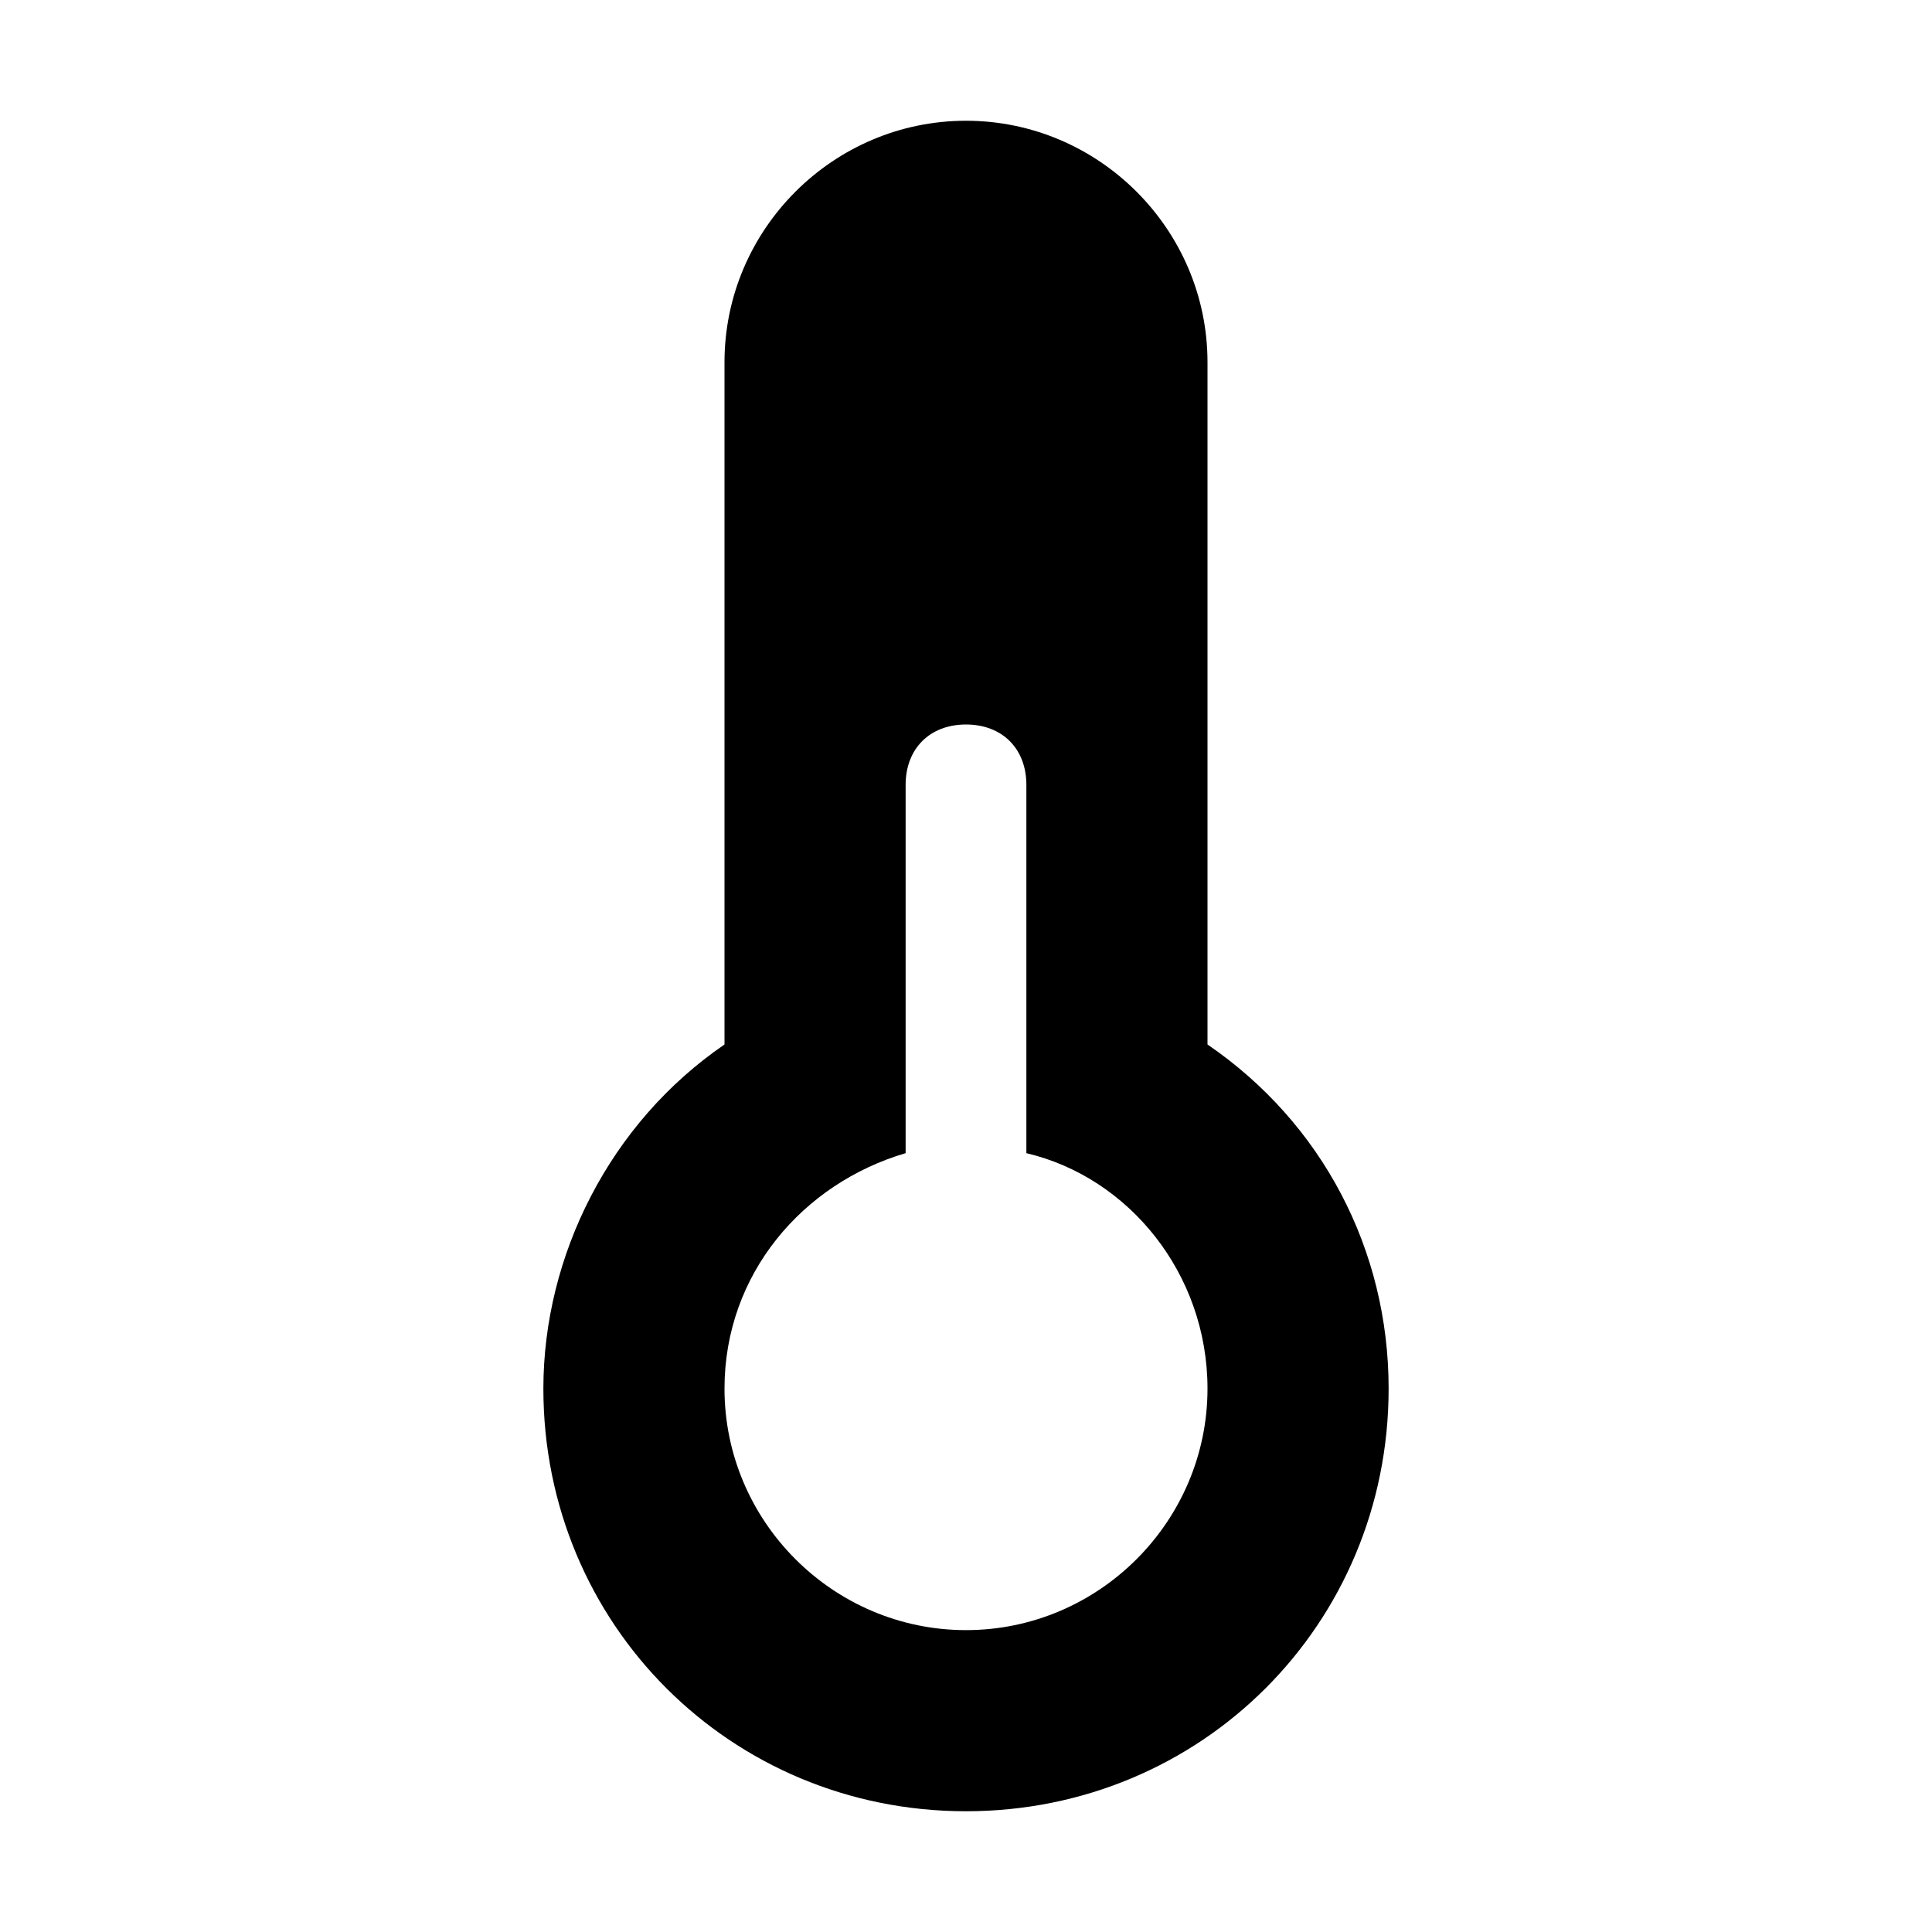
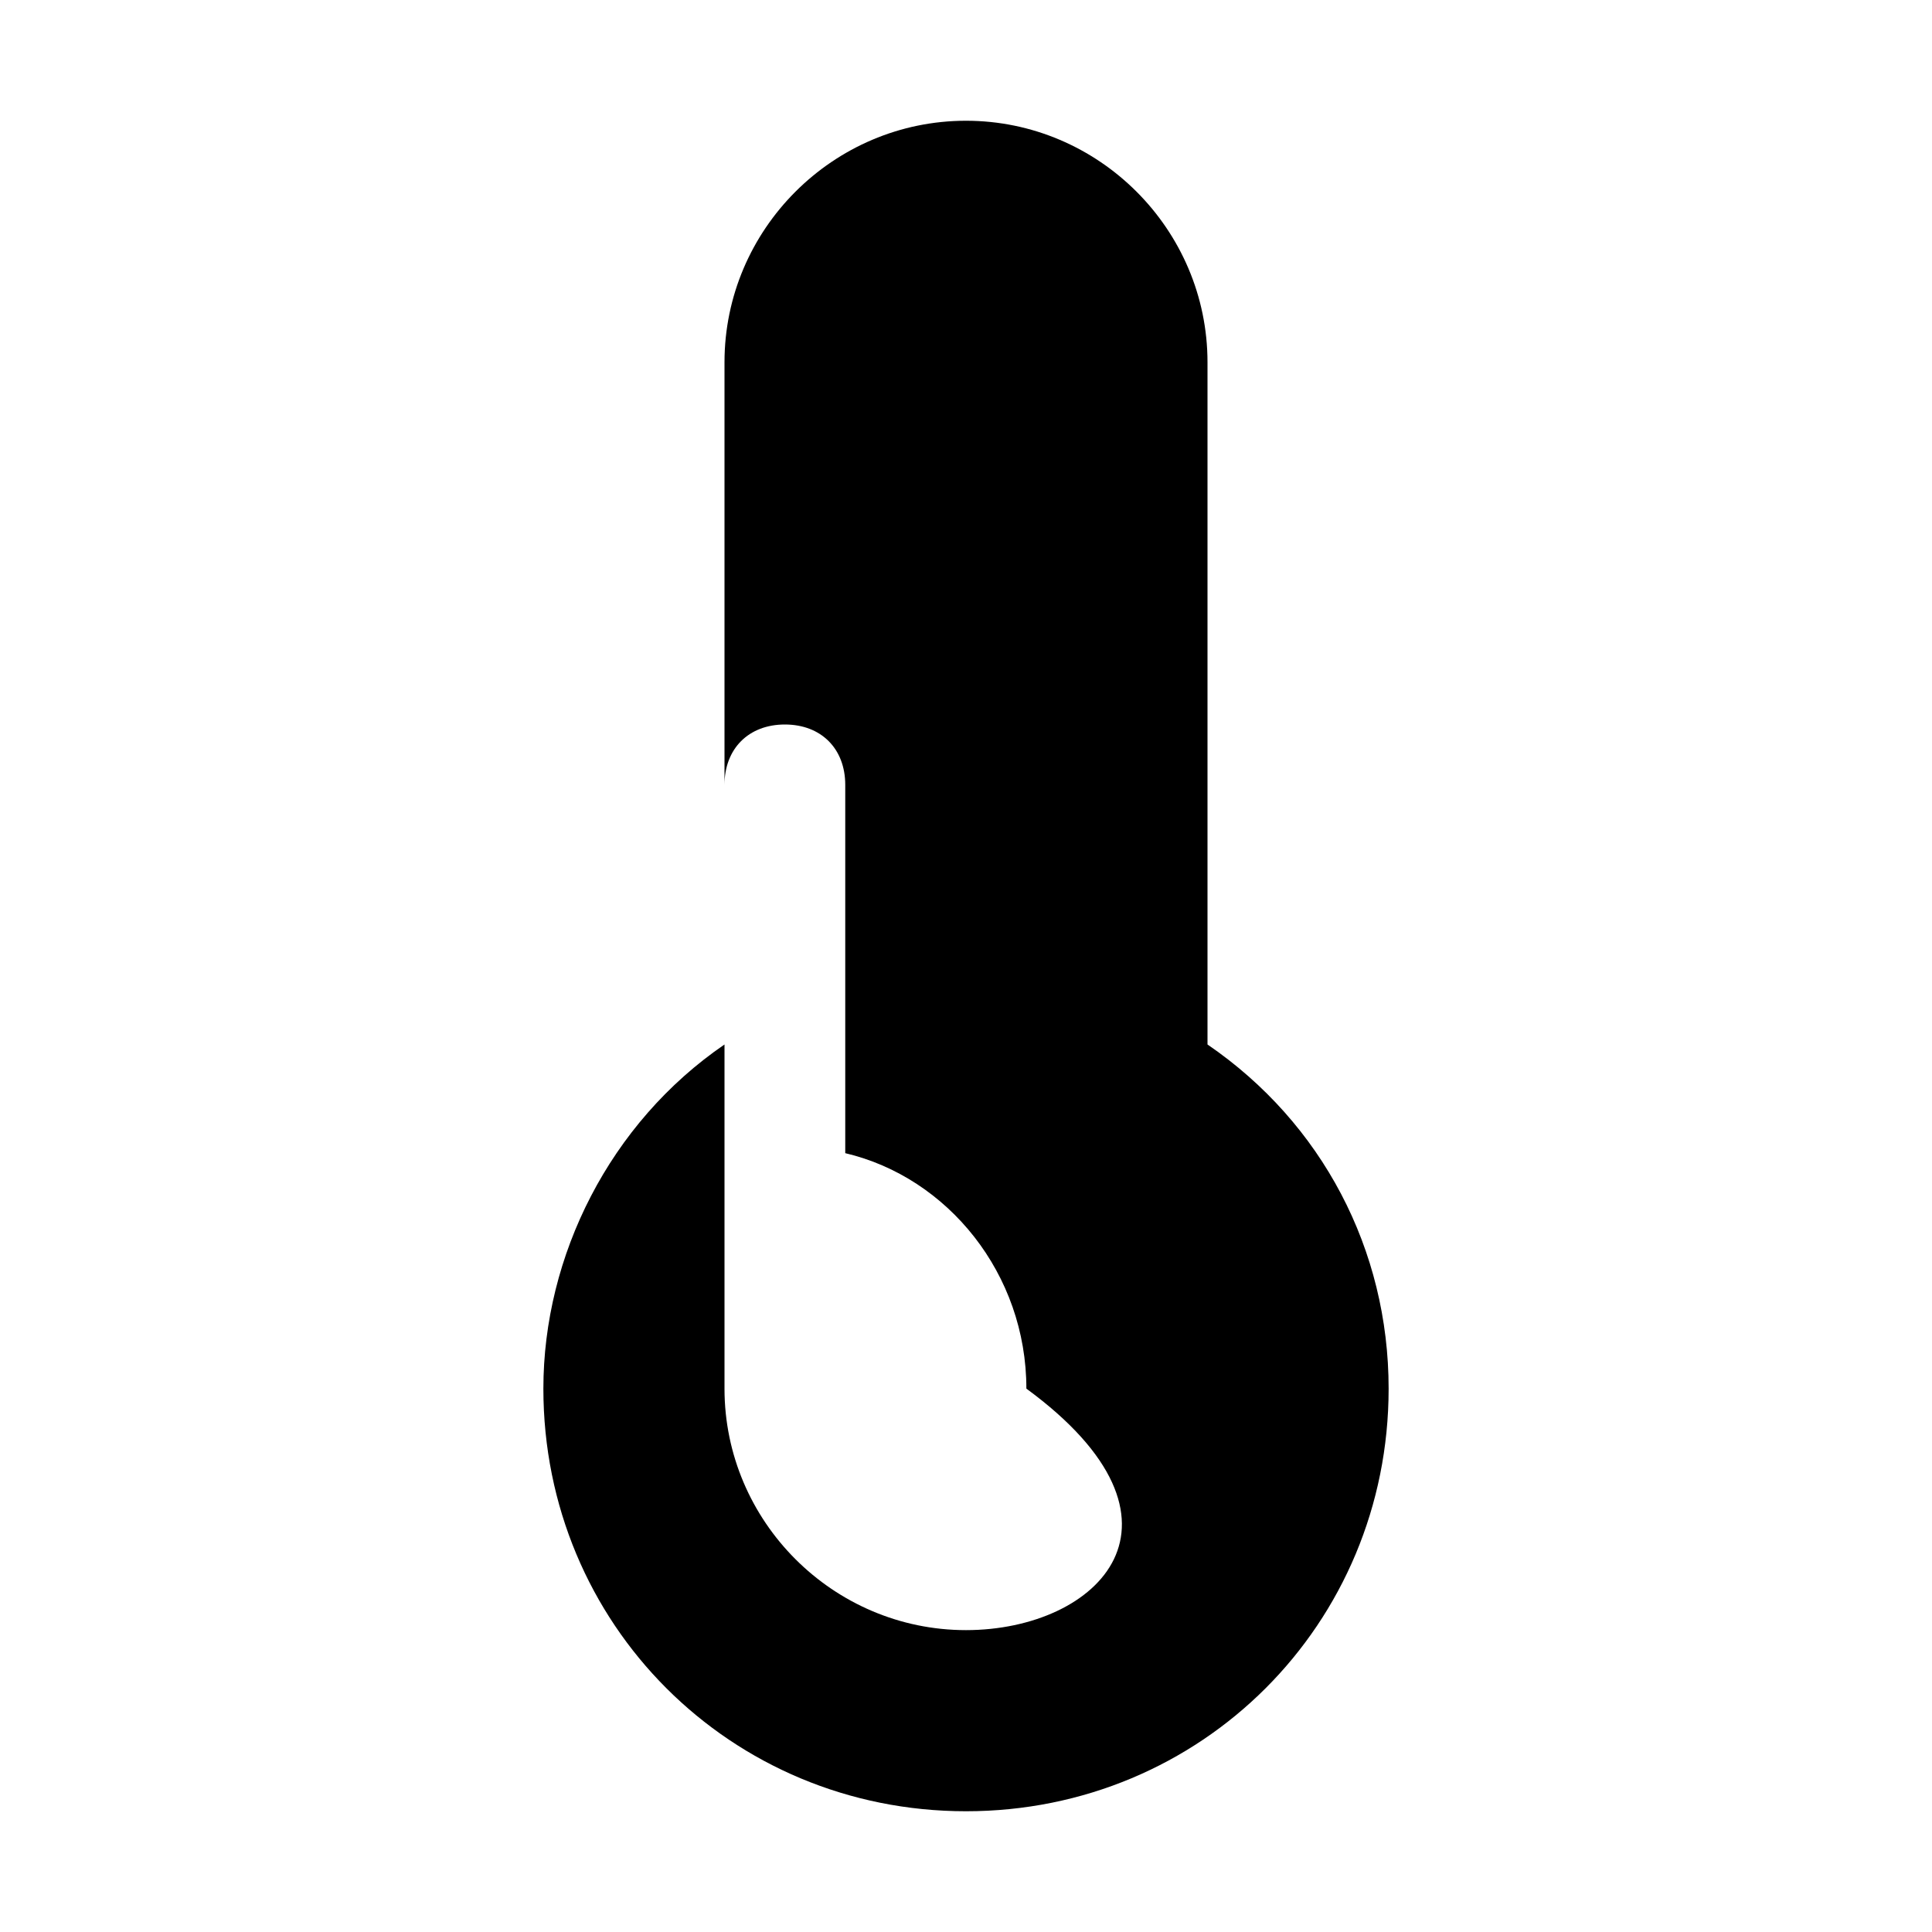
<svg xmlns="http://www.w3.org/2000/svg" fill="#000000" height="800px" width="800px" version="1.1" id="Icons" viewBox="0 0 32 32" xml:space="preserve">
-   <path d="M20,17.3V6c0-2.2-1.8-4-4-4s-4,1.8-4,4v11.3c-1.9,1.3-3,3.5-3,5.7c0,3.9,3.1,7,7,7s7-3.1,7-7C23,20.7,21.9,18.6,20,17.3z   M16,27c-2.2,0-4-1.8-4-4c0-1.9,1.3-3.4,3-3.9V13c0-0.6,0.4-1,1-1s1,0.4,1,1v6.1c1.7,0.4,3,2,3,3.9C20,25.2,18.2,27,16,27z" />
+   <path d="M20,17.3V6c0-2.2-1.8-4-4-4s-4,1.8-4,4v11.3c-1.9,1.3-3,3.5-3,5.7c0,3.9,3.1,7,7,7s7-3.1,7-7C23,20.7,21.9,18.6,20,17.3z   M16,27c-2.2,0-4-1.8-4-4V13c0-0.6,0.4-1,1-1s1,0.4,1,1v6.1c1.7,0.4,3,2,3,3.9C20,25.2,18.2,27,16,27z" />
</svg>